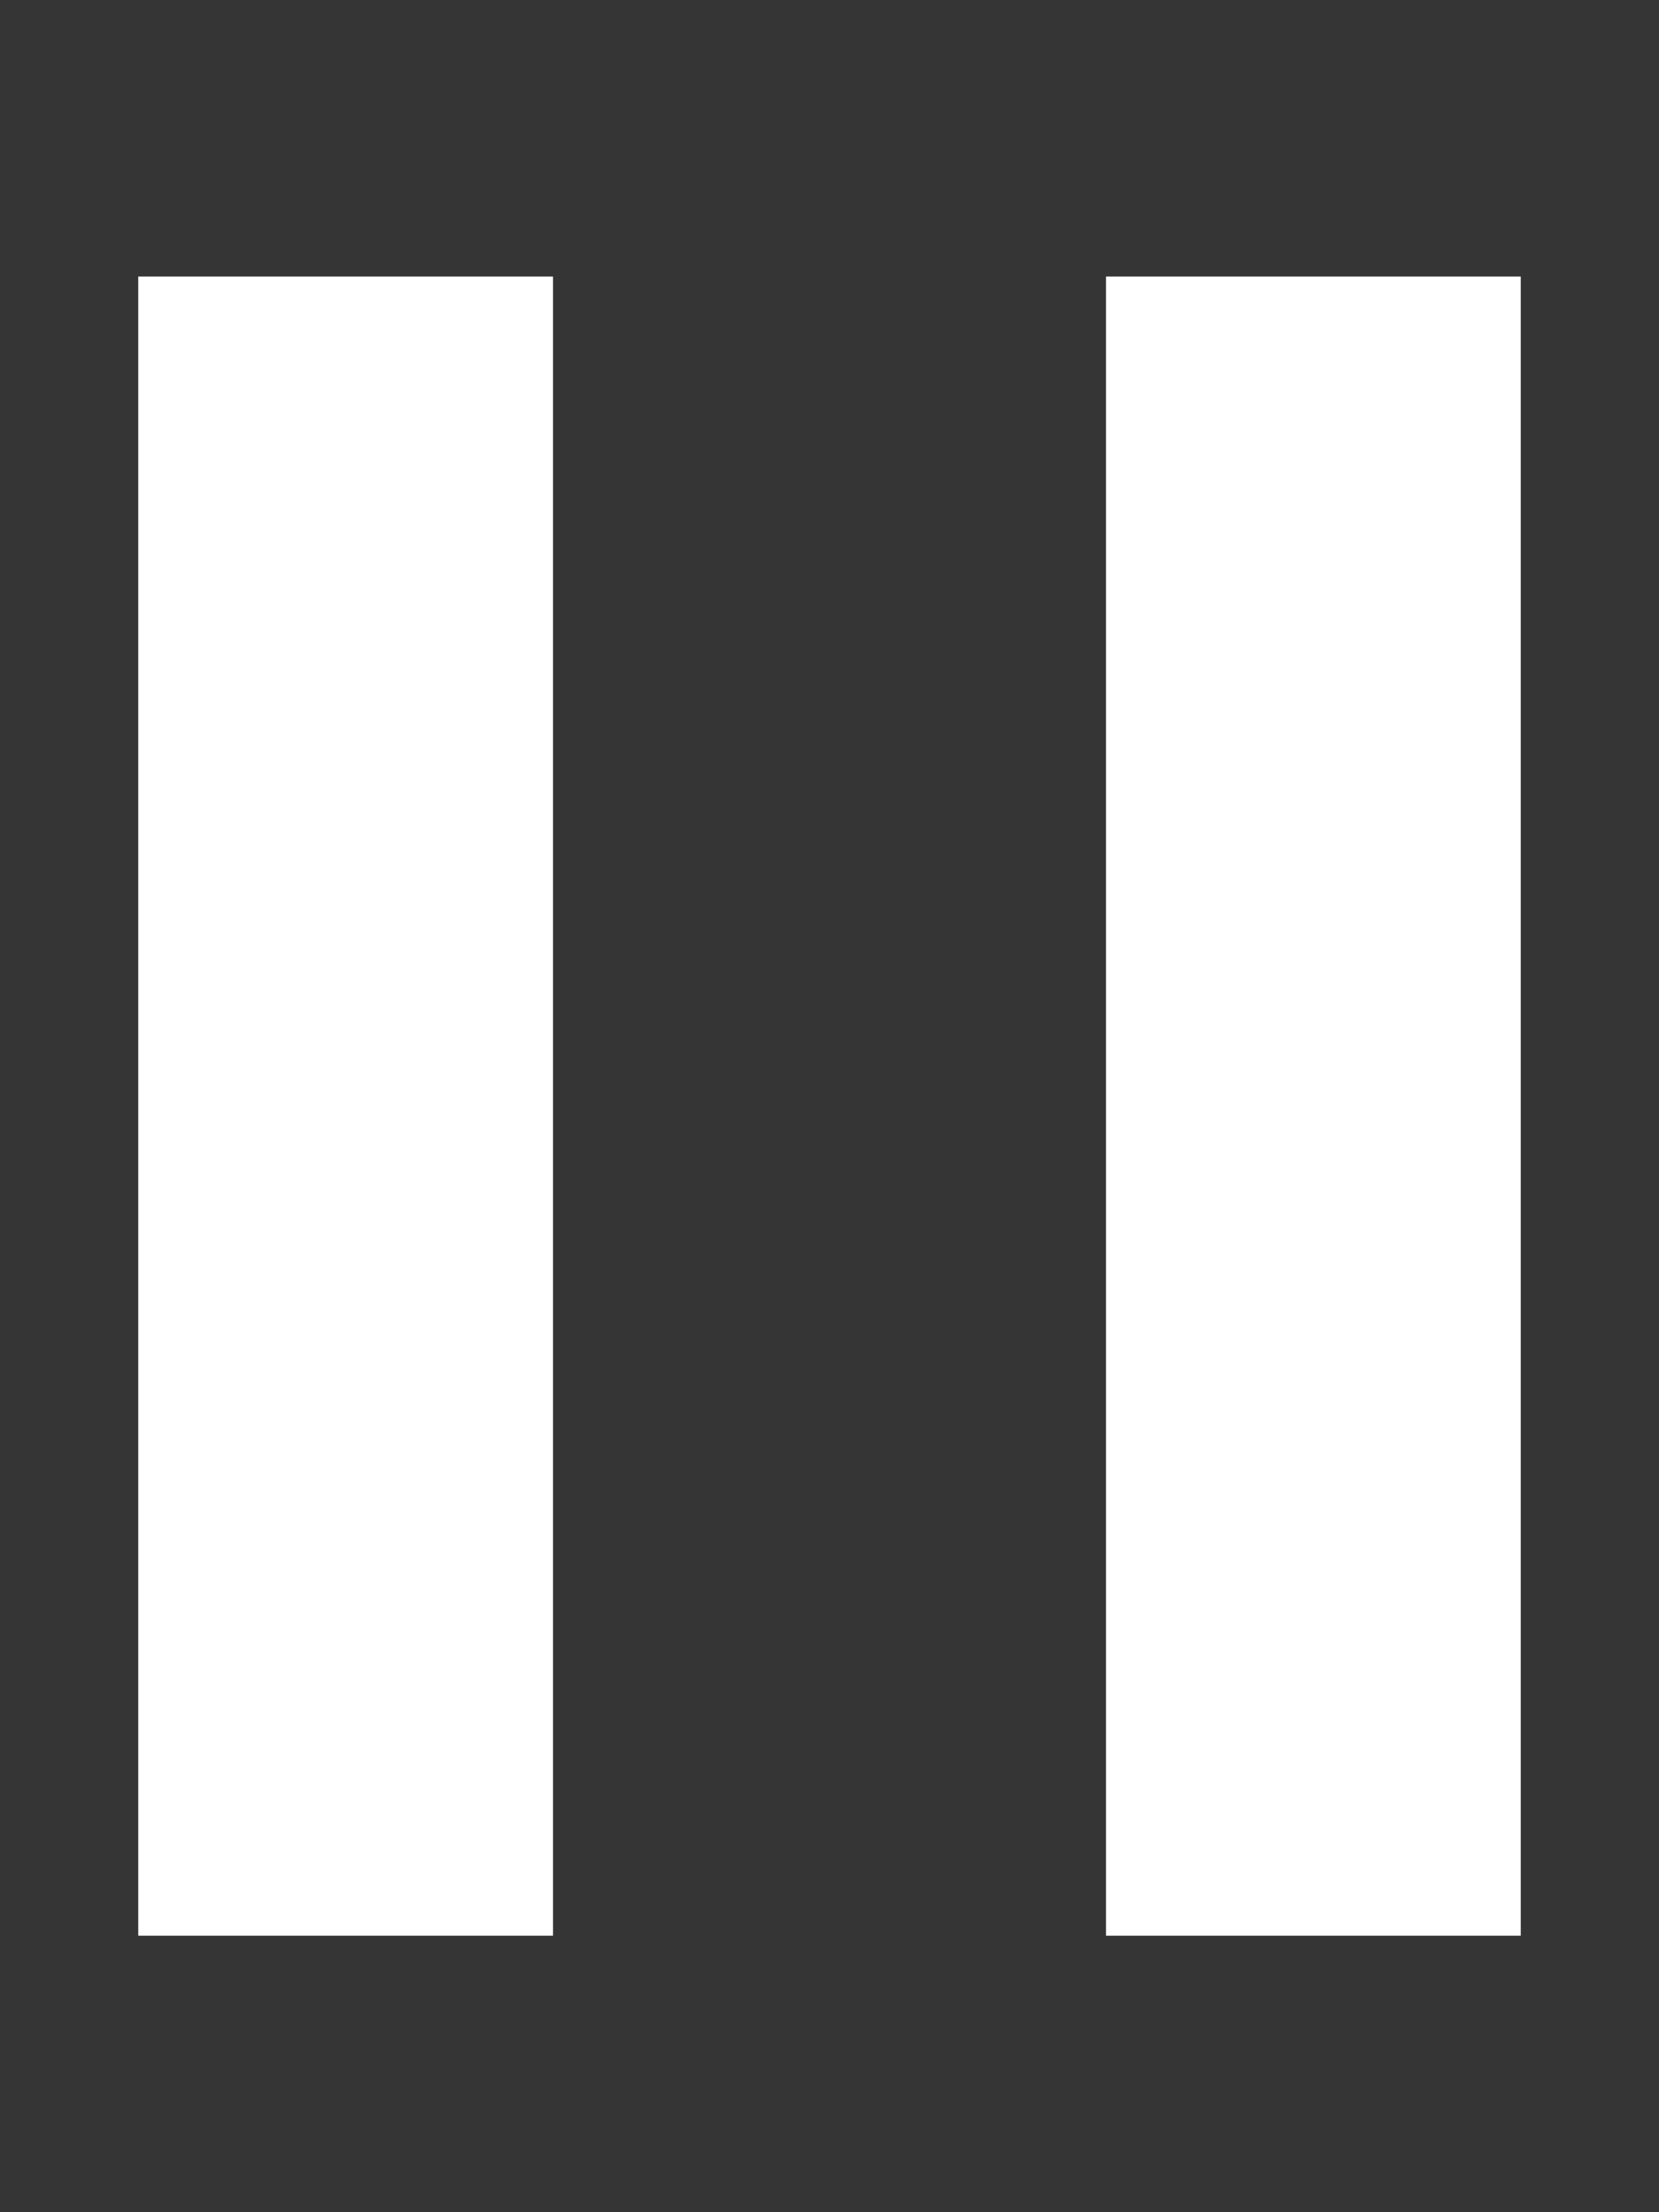
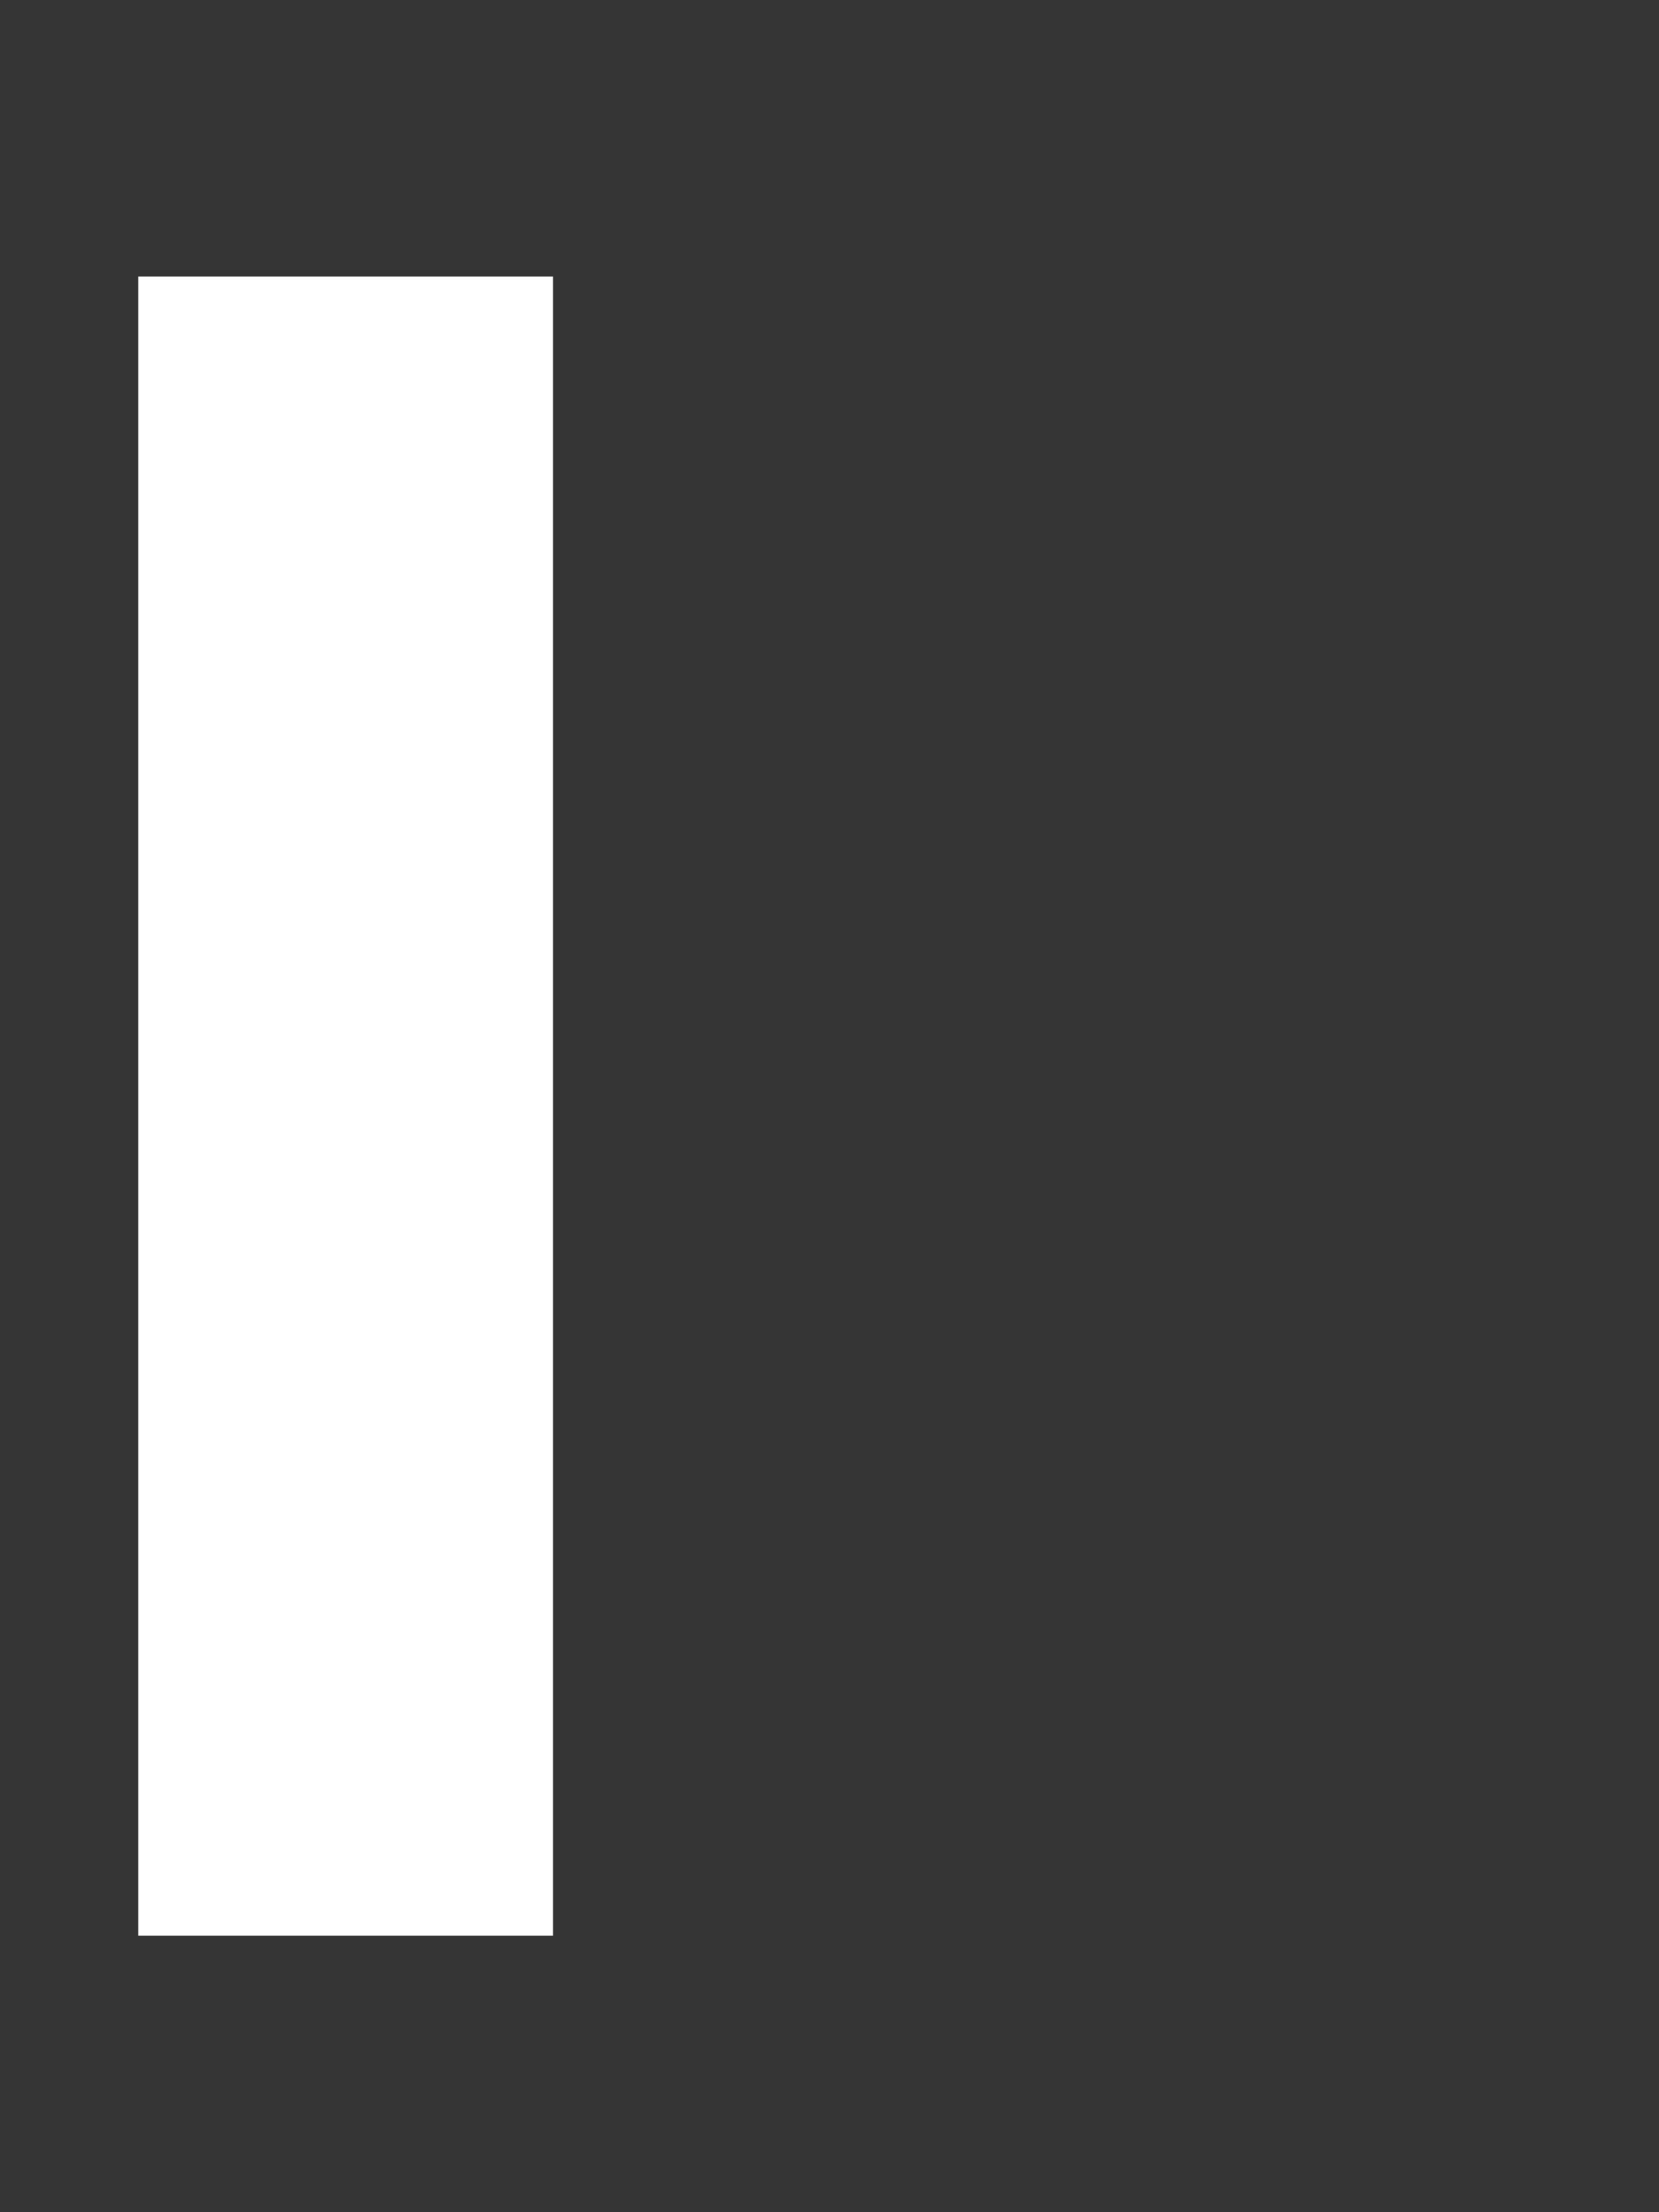
<svg xmlns="http://www.w3.org/2000/svg" width="12" height="16" viewBox="0 0 12 16" fill="none">
  <rect x="0" y="0" width="12" height="16" fill="#333333" stroke="none" />
  <rect width="12" height="16" fill="white" fill-opacity="0.01" />
  <path d="M4 2H1V14H4V2Z" fill="white" />
-   <path d="M11 2H8V14H11V2Z" fill="white" />
</svg>